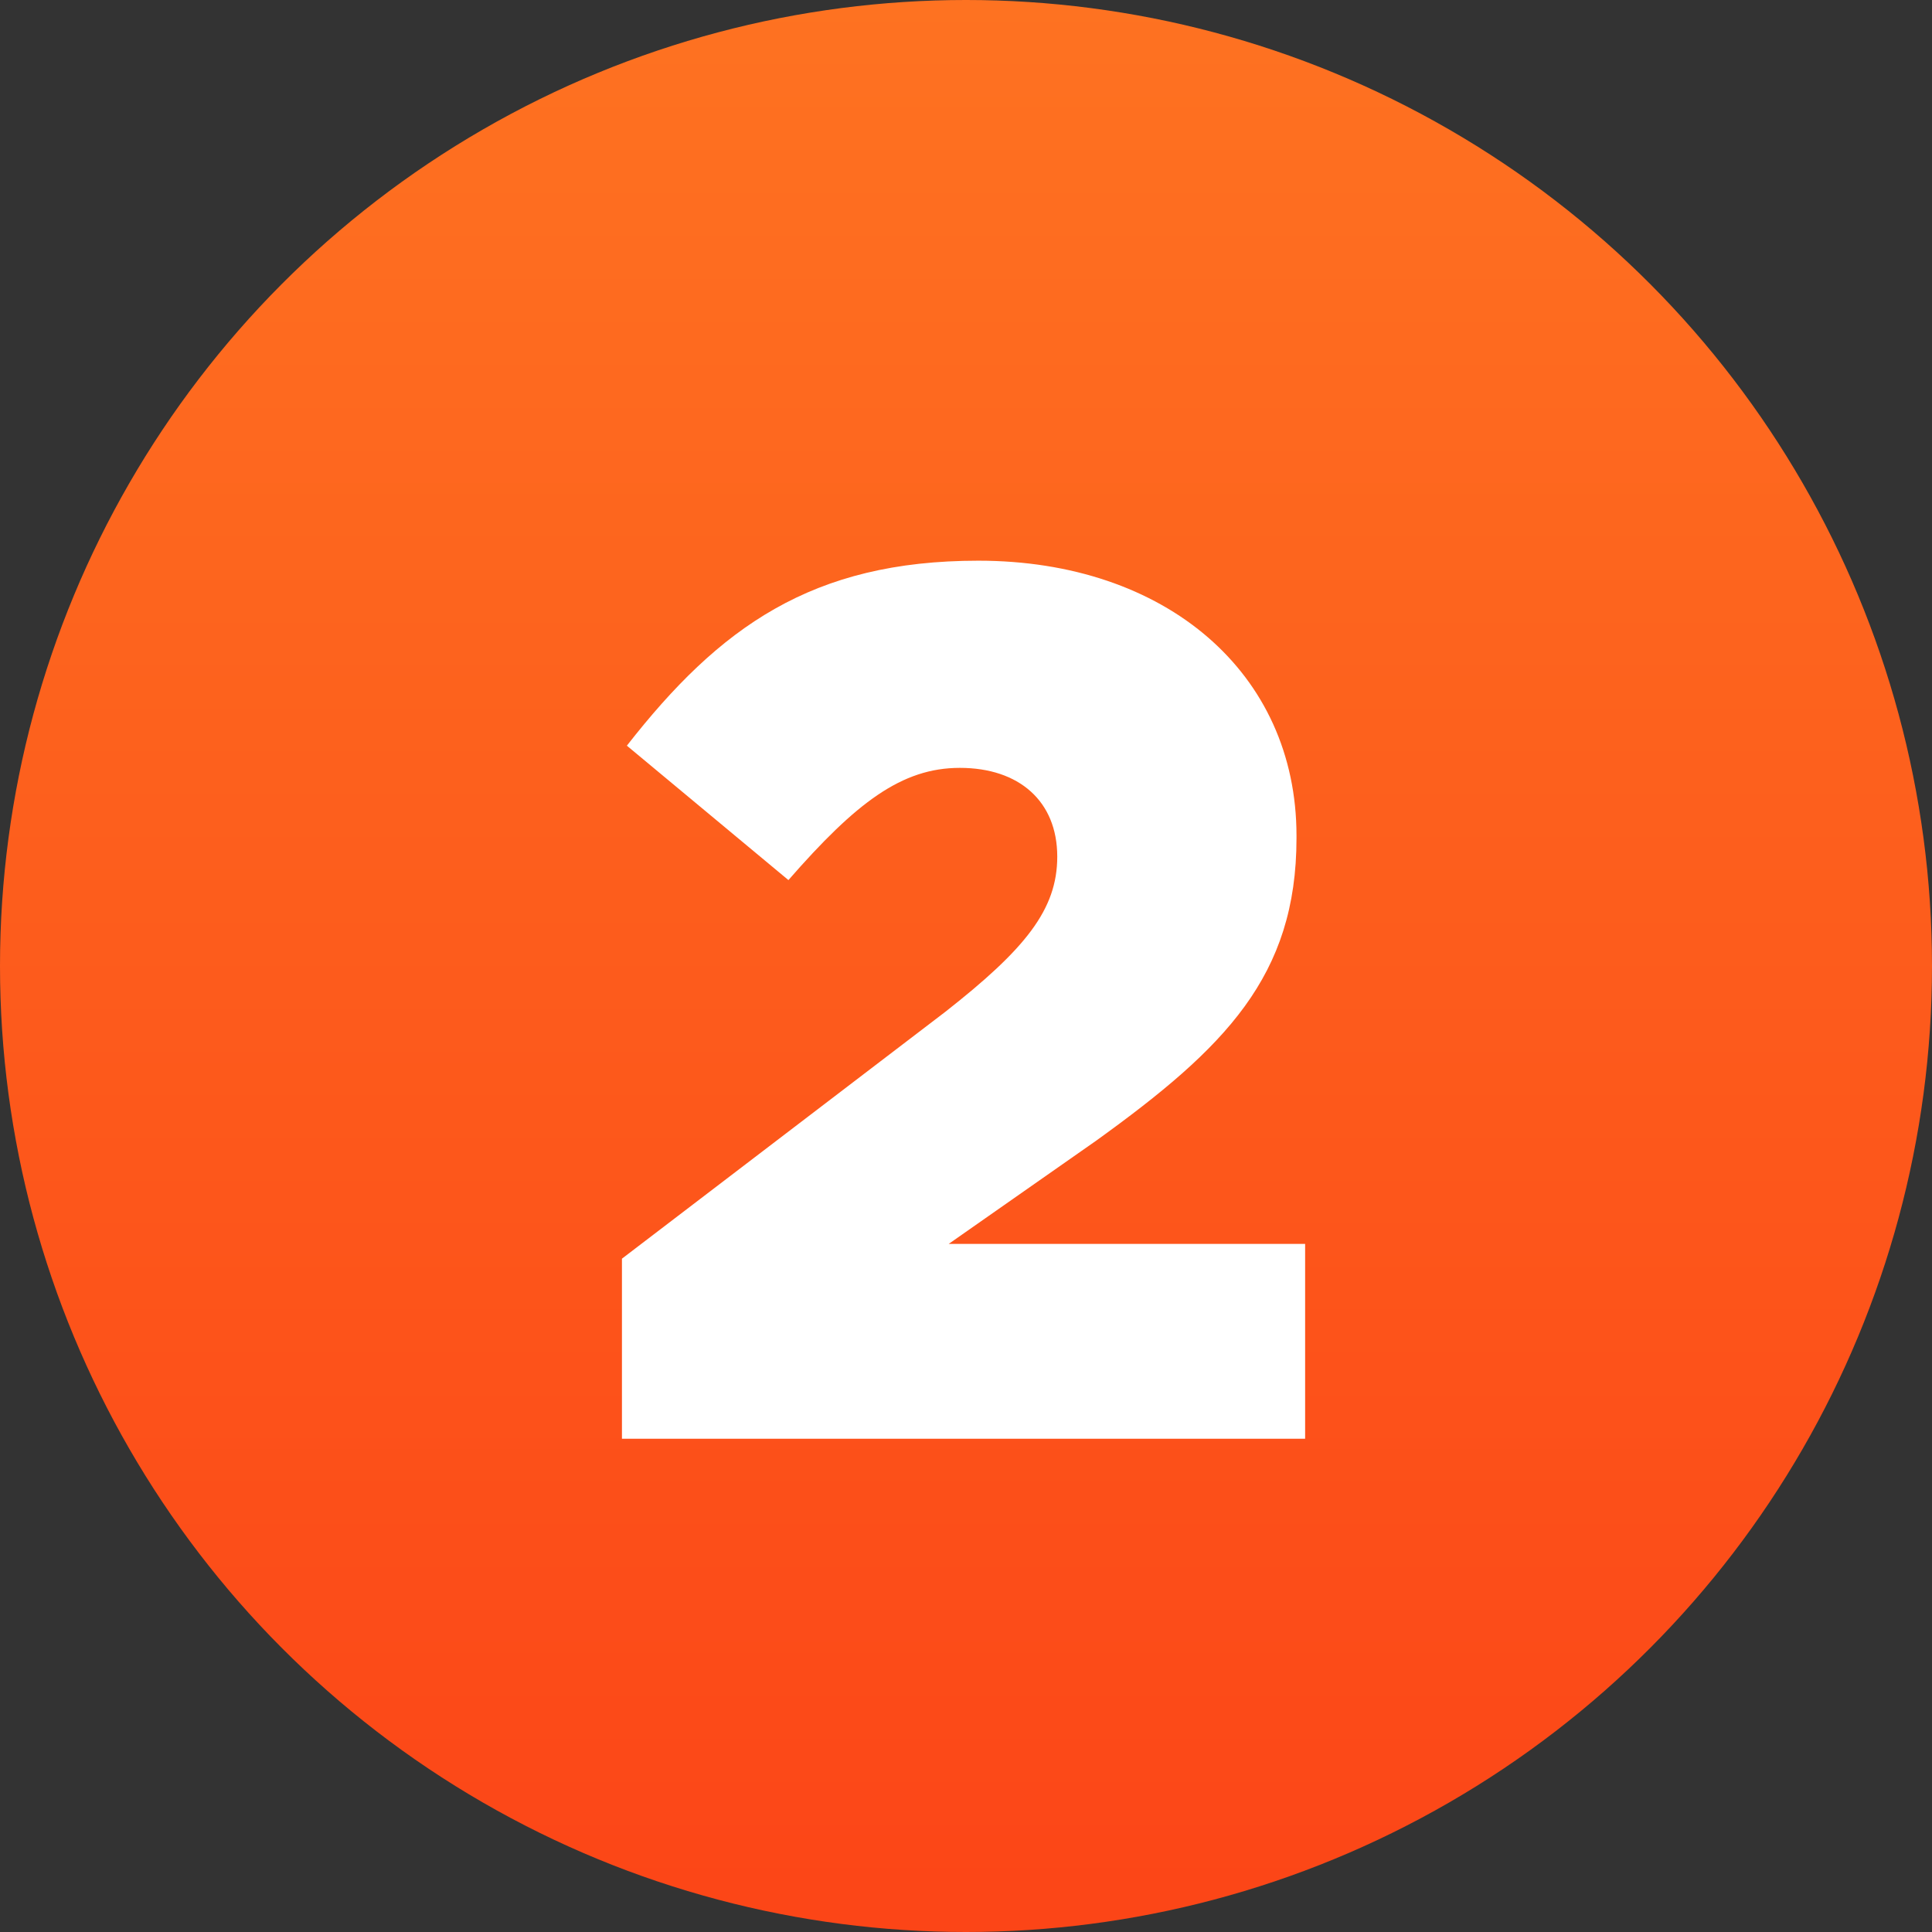
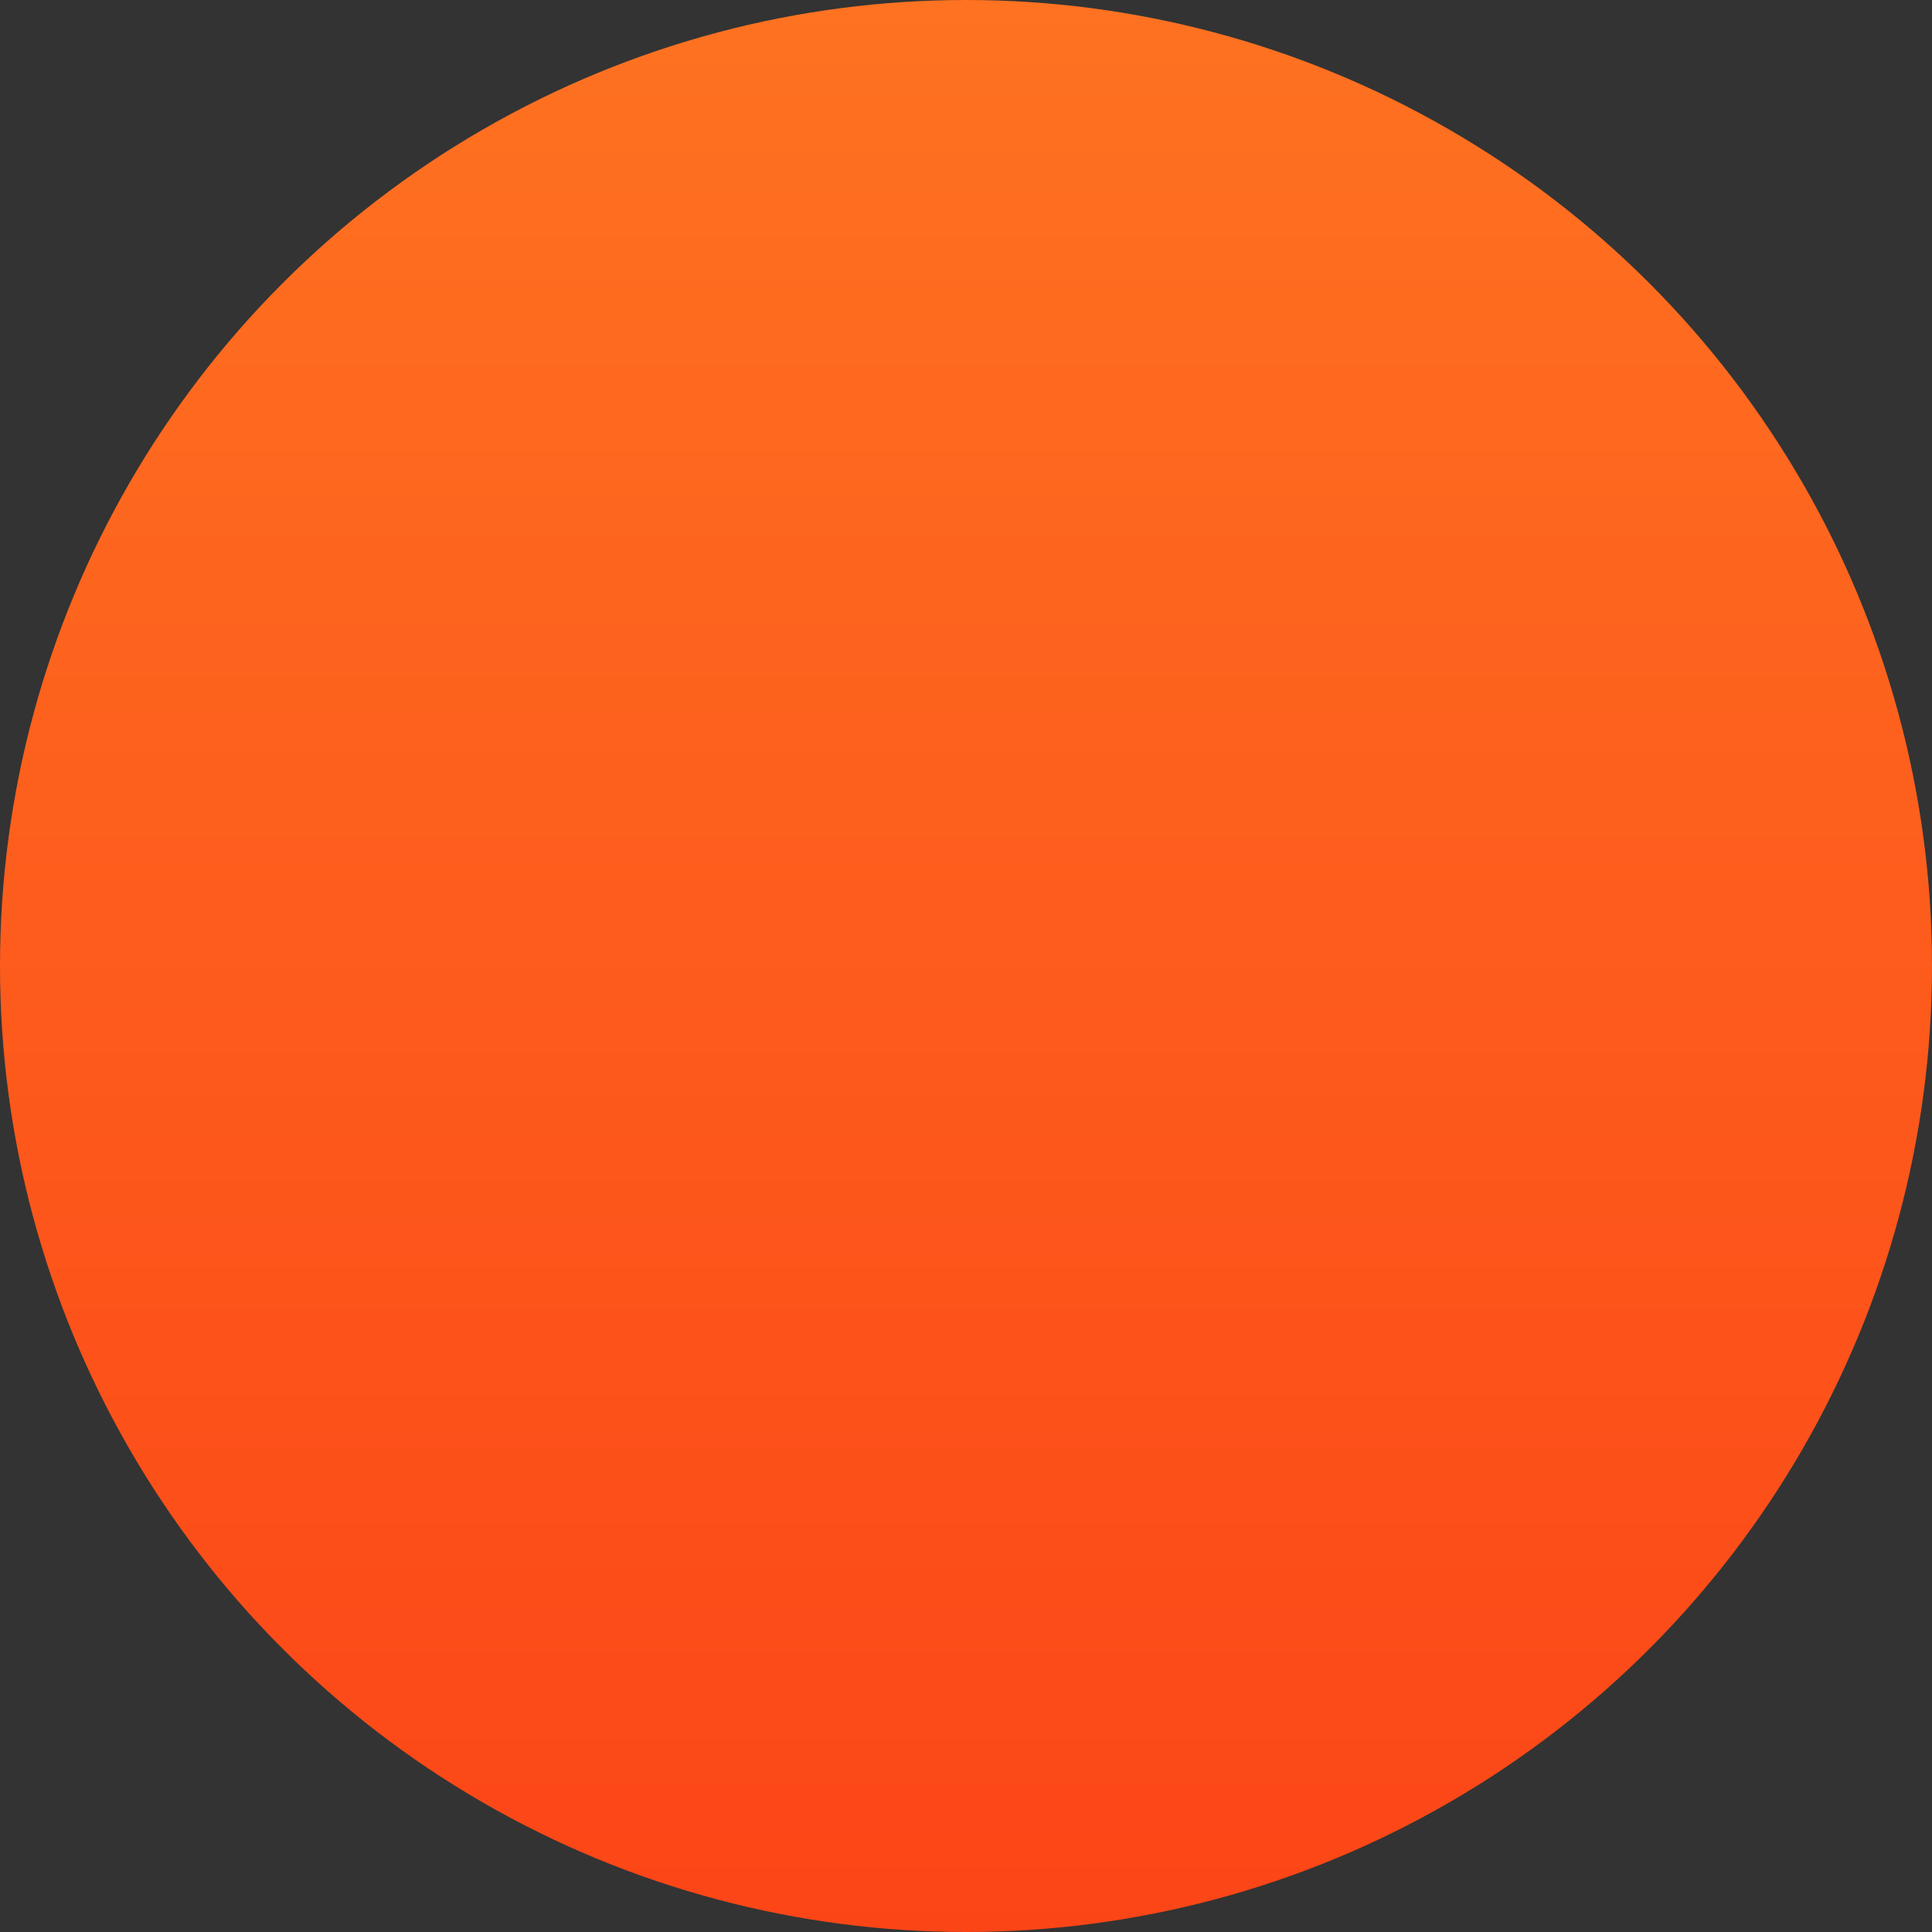
<svg xmlns="http://www.w3.org/2000/svg" width="47" height="47" viewBox="0 0 47 47" fill="none">
  <rect x="0" y="0" width="47" height="47" fill="#333333" stroke="none" />
  <circle cx="23.5" cy="23.5" r="23.5" fill="url(#paint0_linear_22_279)" />
-   <path d="M15.13 35V30.62L22.99 24.62C24.94 23.09 25.72 22.13 25.72 20.84C25.72 19.49 24.79 18.68 23.35 18.68C21.94 18.68 20.83 19.52 19.18 21.41L15.25 18.14C17.5 15.26 19.75 13.64 23.8 13.64C28.36 13.64 31.54 16.37 31.54 20.33V20.39C31.54 23.75 29.8 25.49 26.68 27.74L23.08 30.26H31.75V35H15.13Z" fill="white" />
  <defs>
    <linearGradient id="paint0_linear_22_279" x1="23.5" y1="0" x2="23.5" y2="47" gradientUnits="userSpaceOnUse">
      <stop stop-color="#FE7221" />
      <stop offset="1" stop-color="#FC4517" />
    </linearGradient>
  </defs>
</svg>